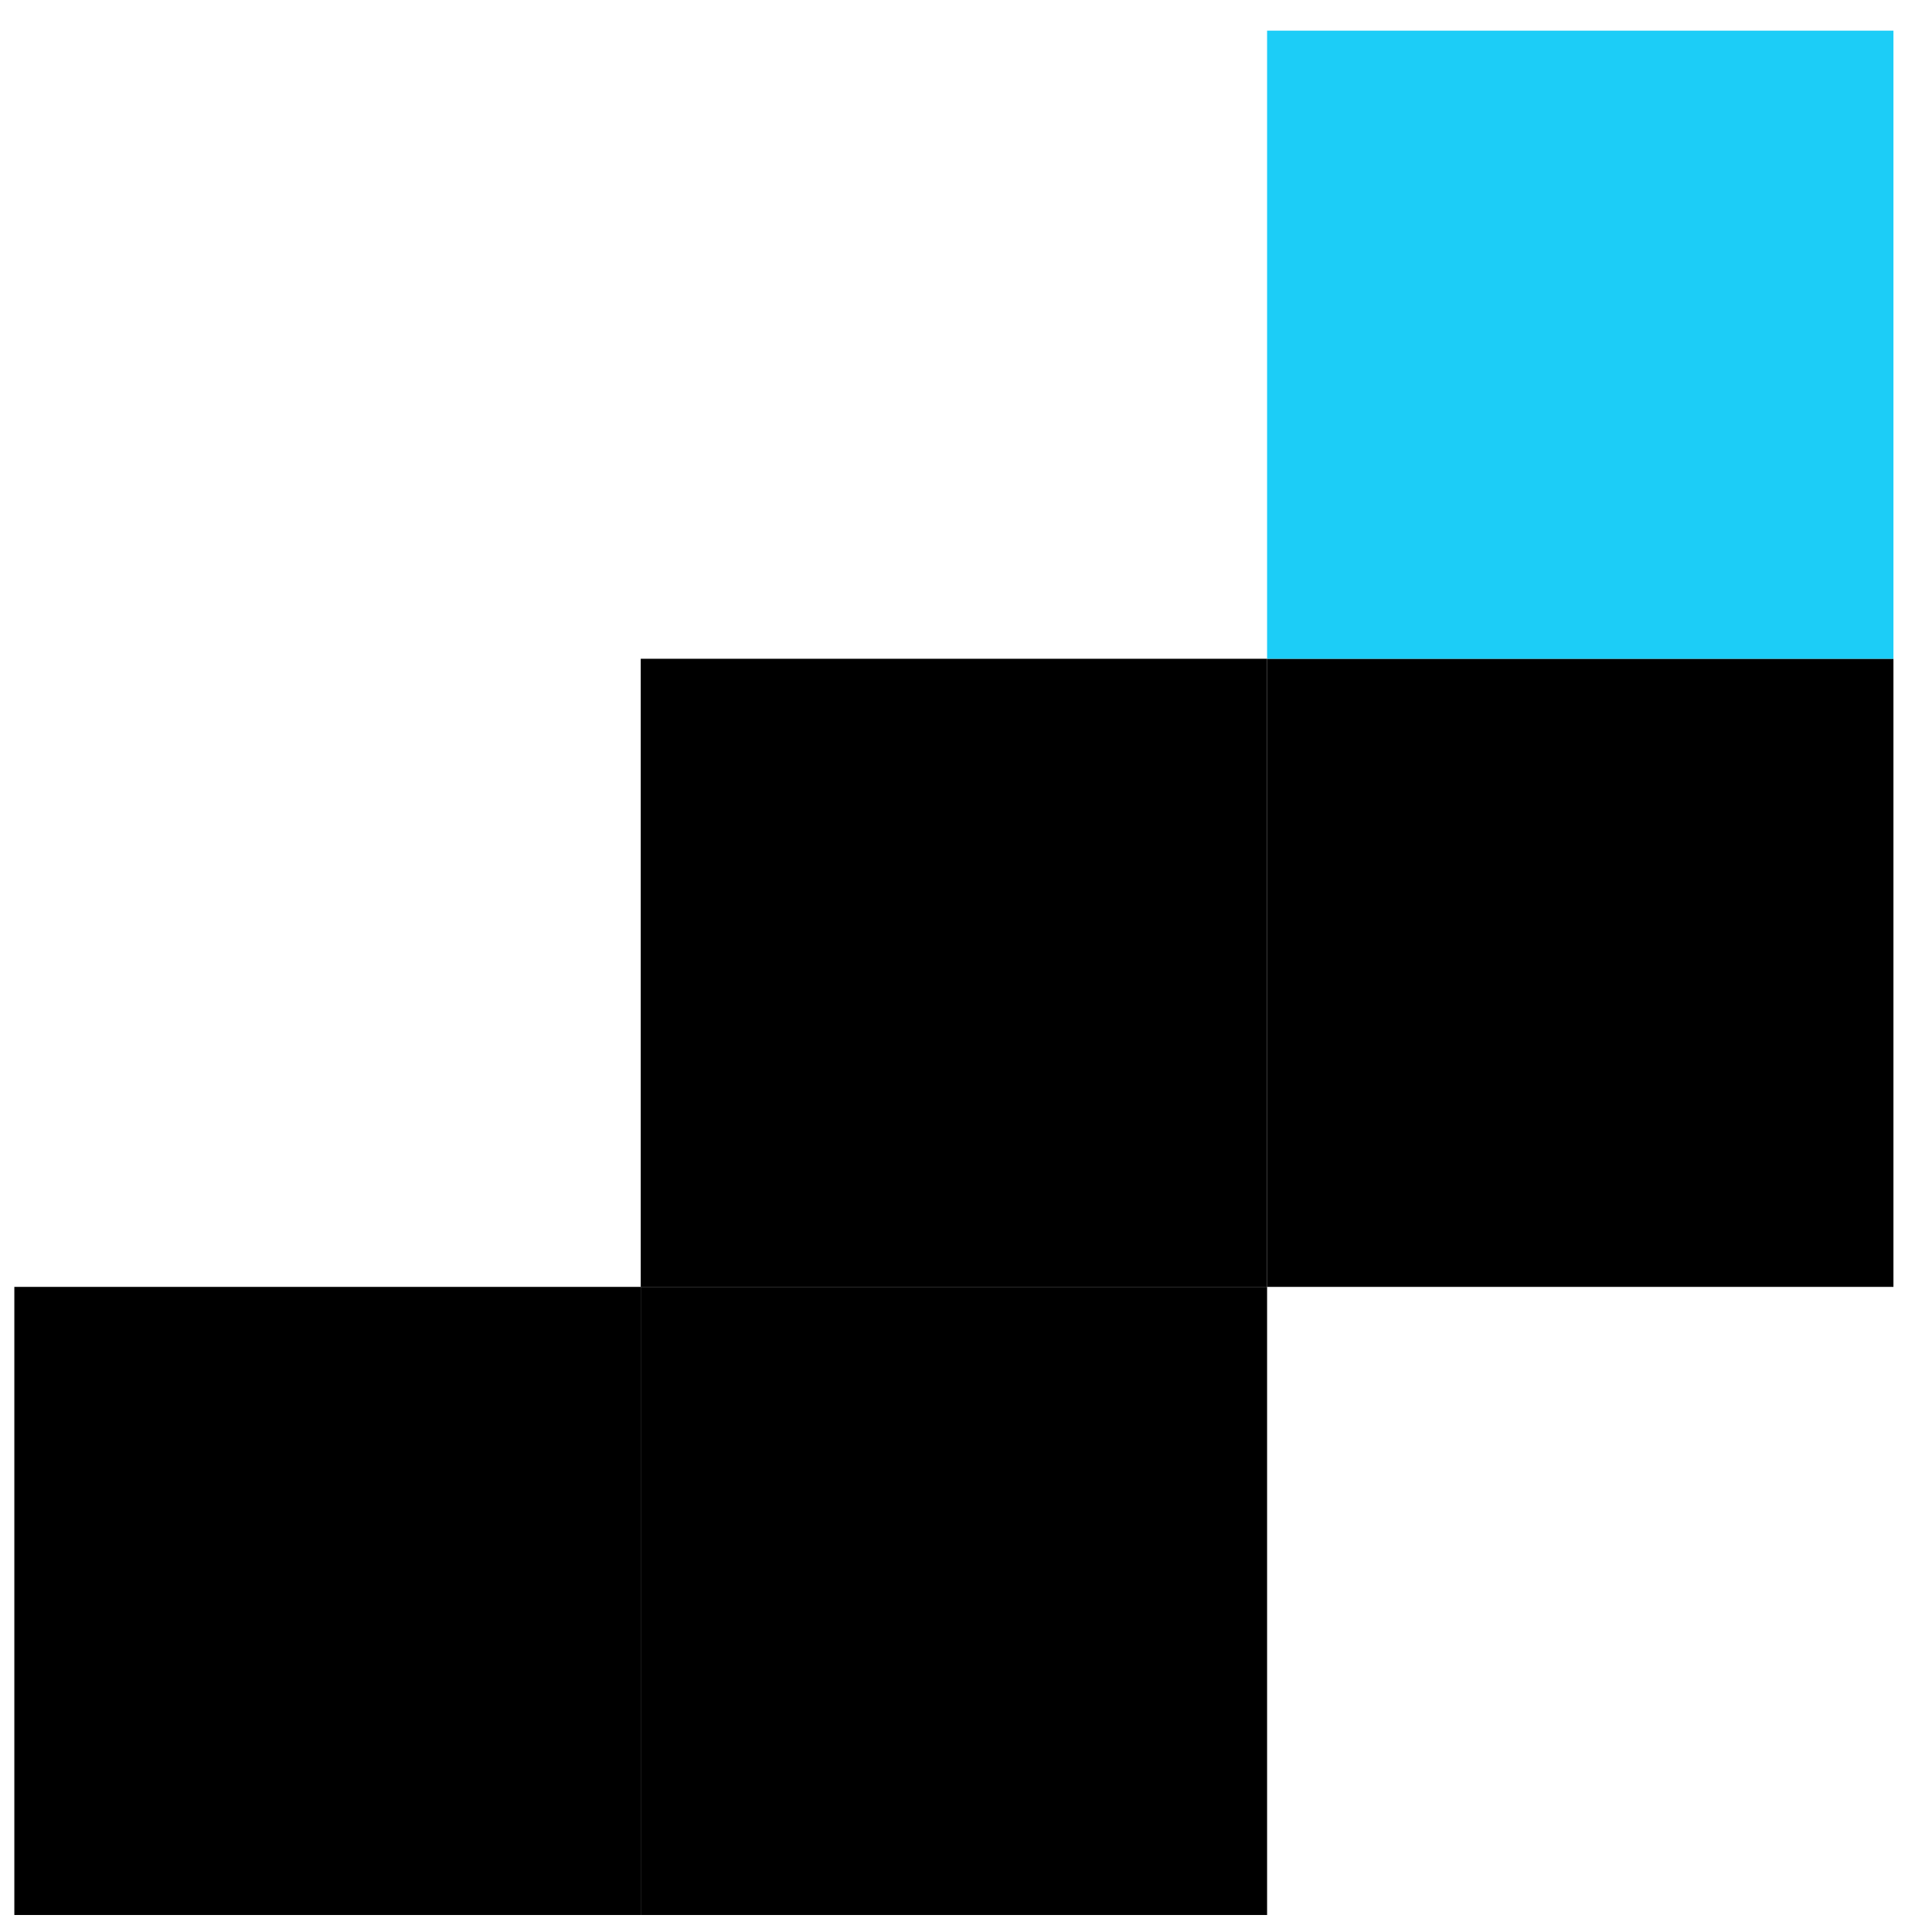
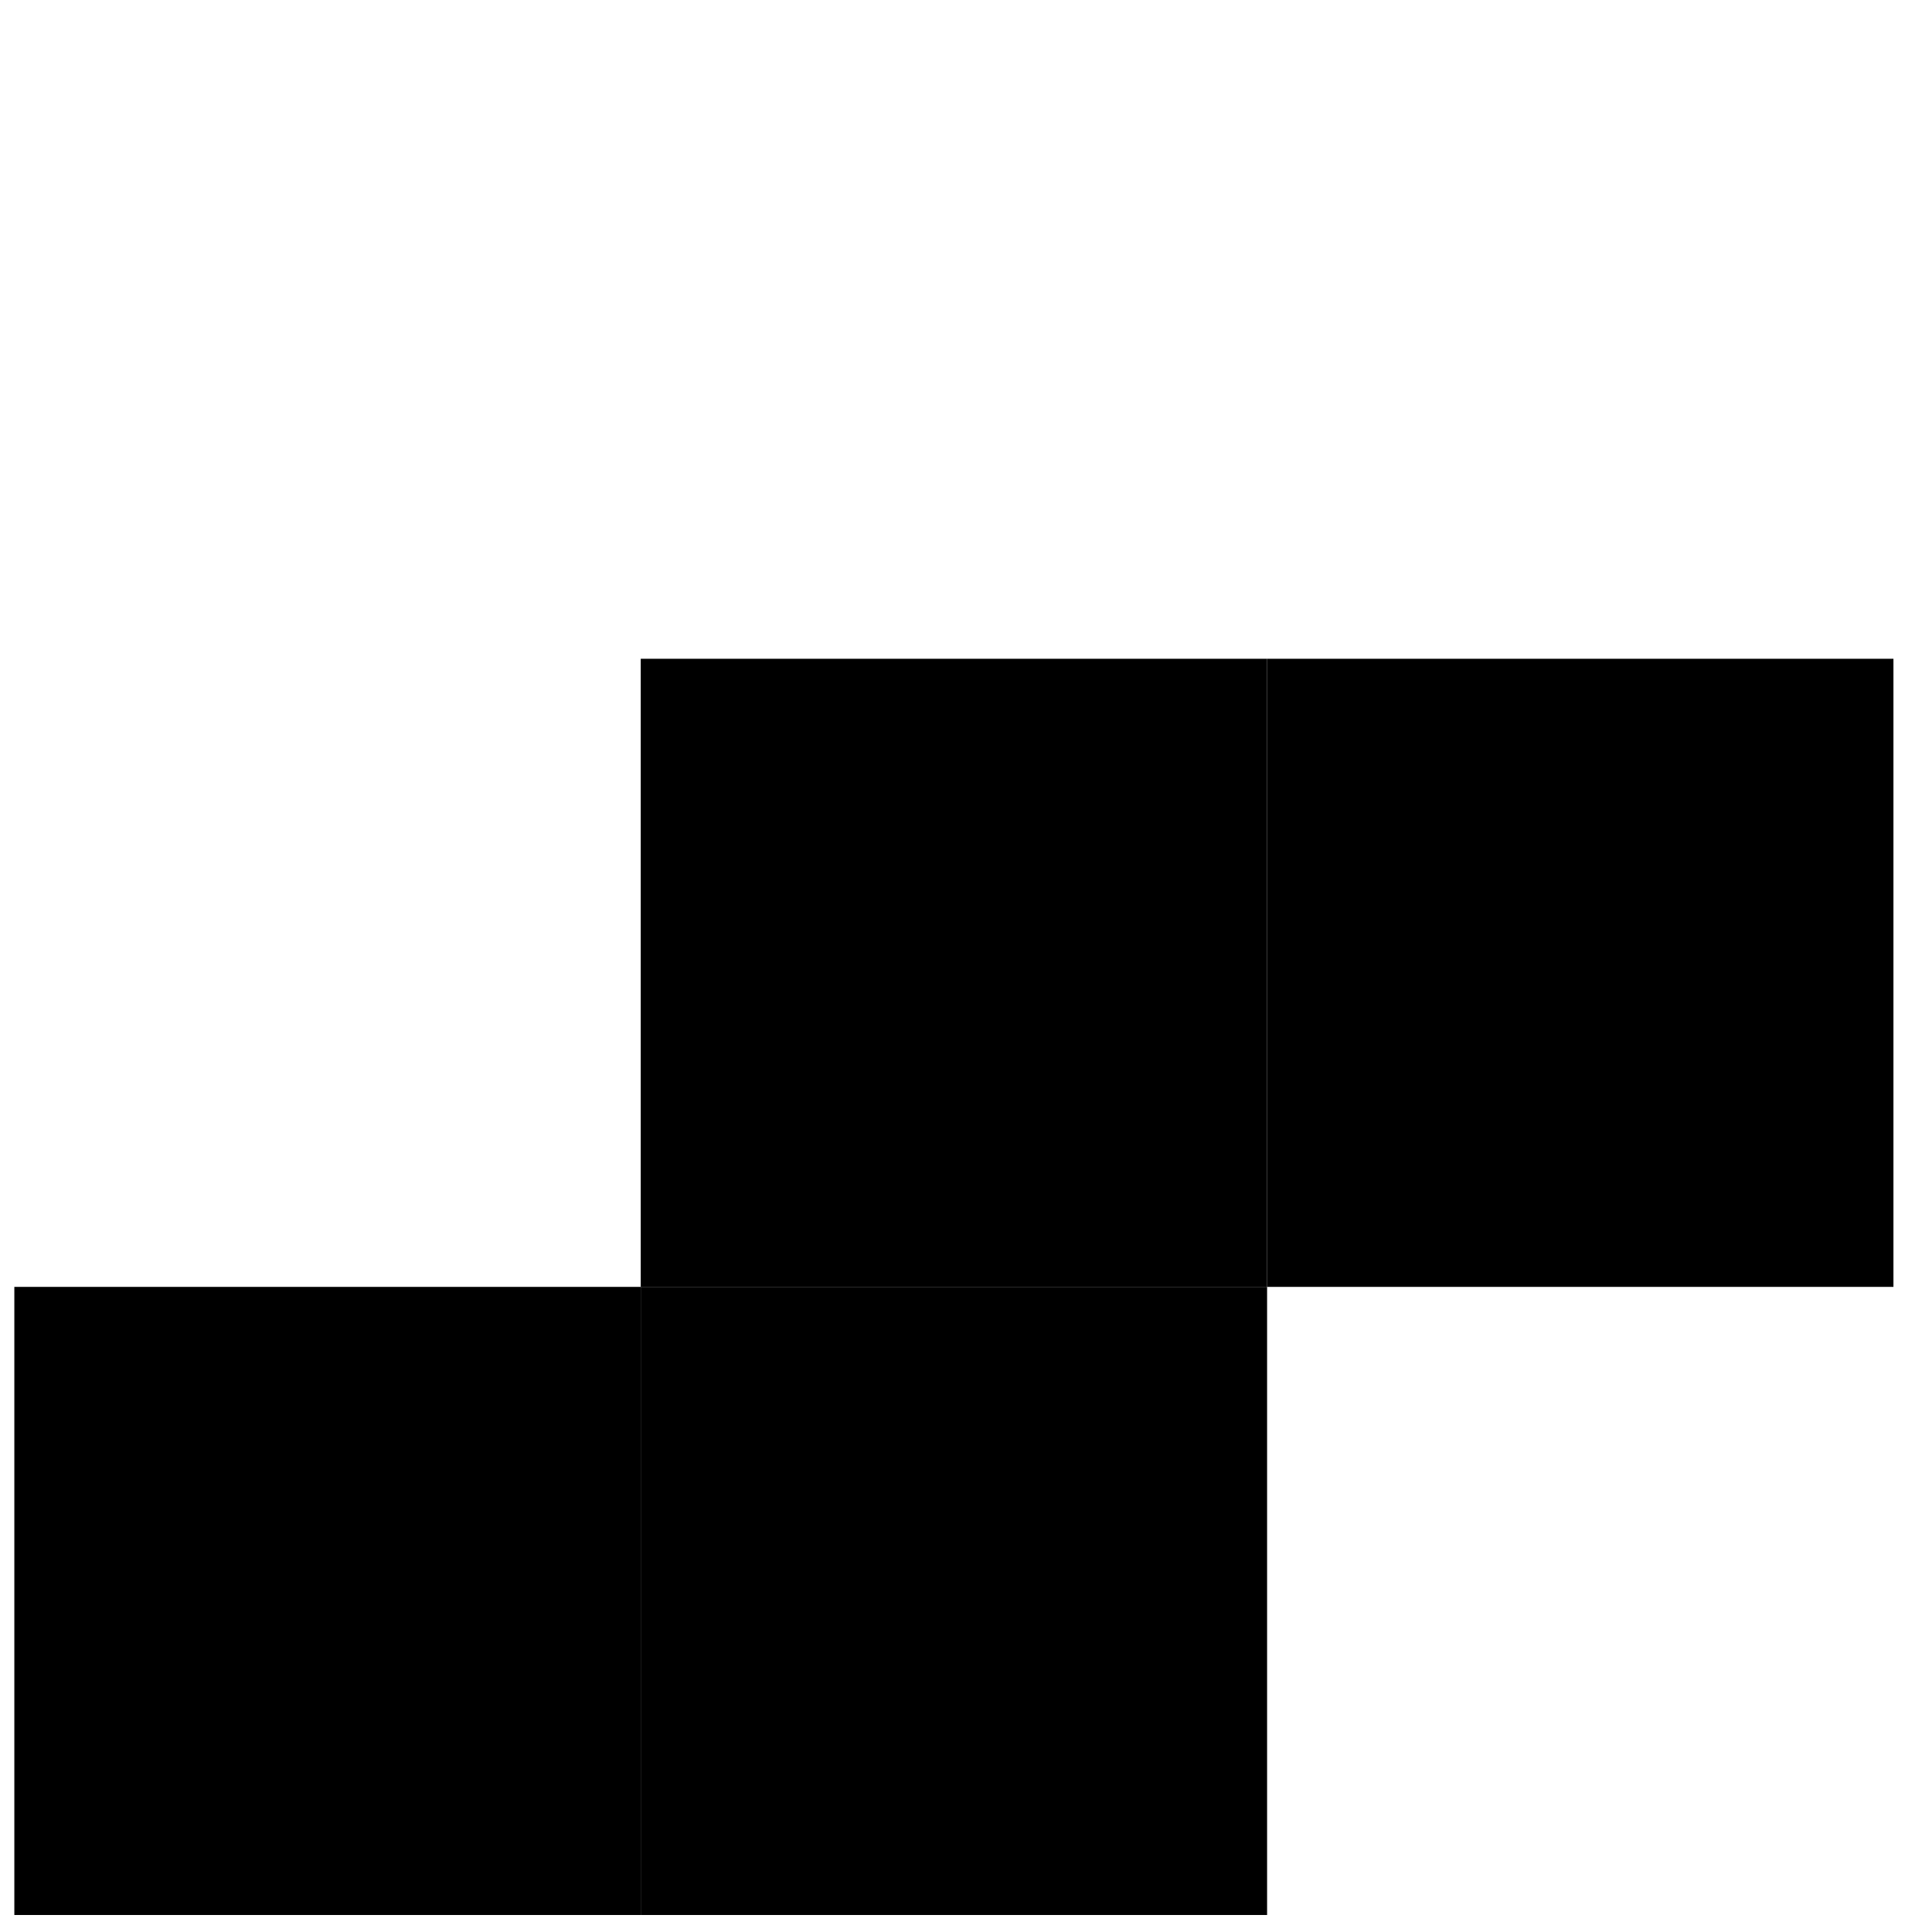
<svg xmlns="http://www.w3.org/2000/svg" width="45" height="45" viewBox="0 0 45 45" fill="none">
  <rect x="14.924" y="15.344" width="14.589" height="14.63" fill="black" />
  <rect x="0.334" y="29.974" width="14.589" height="14.63" fill="black" />
  <rect x="29.513" y="15.344" width="14.589" height="14.63" fill="black" />
-   <rect x="29.513" y="0.714" width="14.589" height="14.63" fill="#1CCDF7" />
  <rect x="14.924" y="29.974" width="14.589" height="14.63" fill="black" />
</svg>